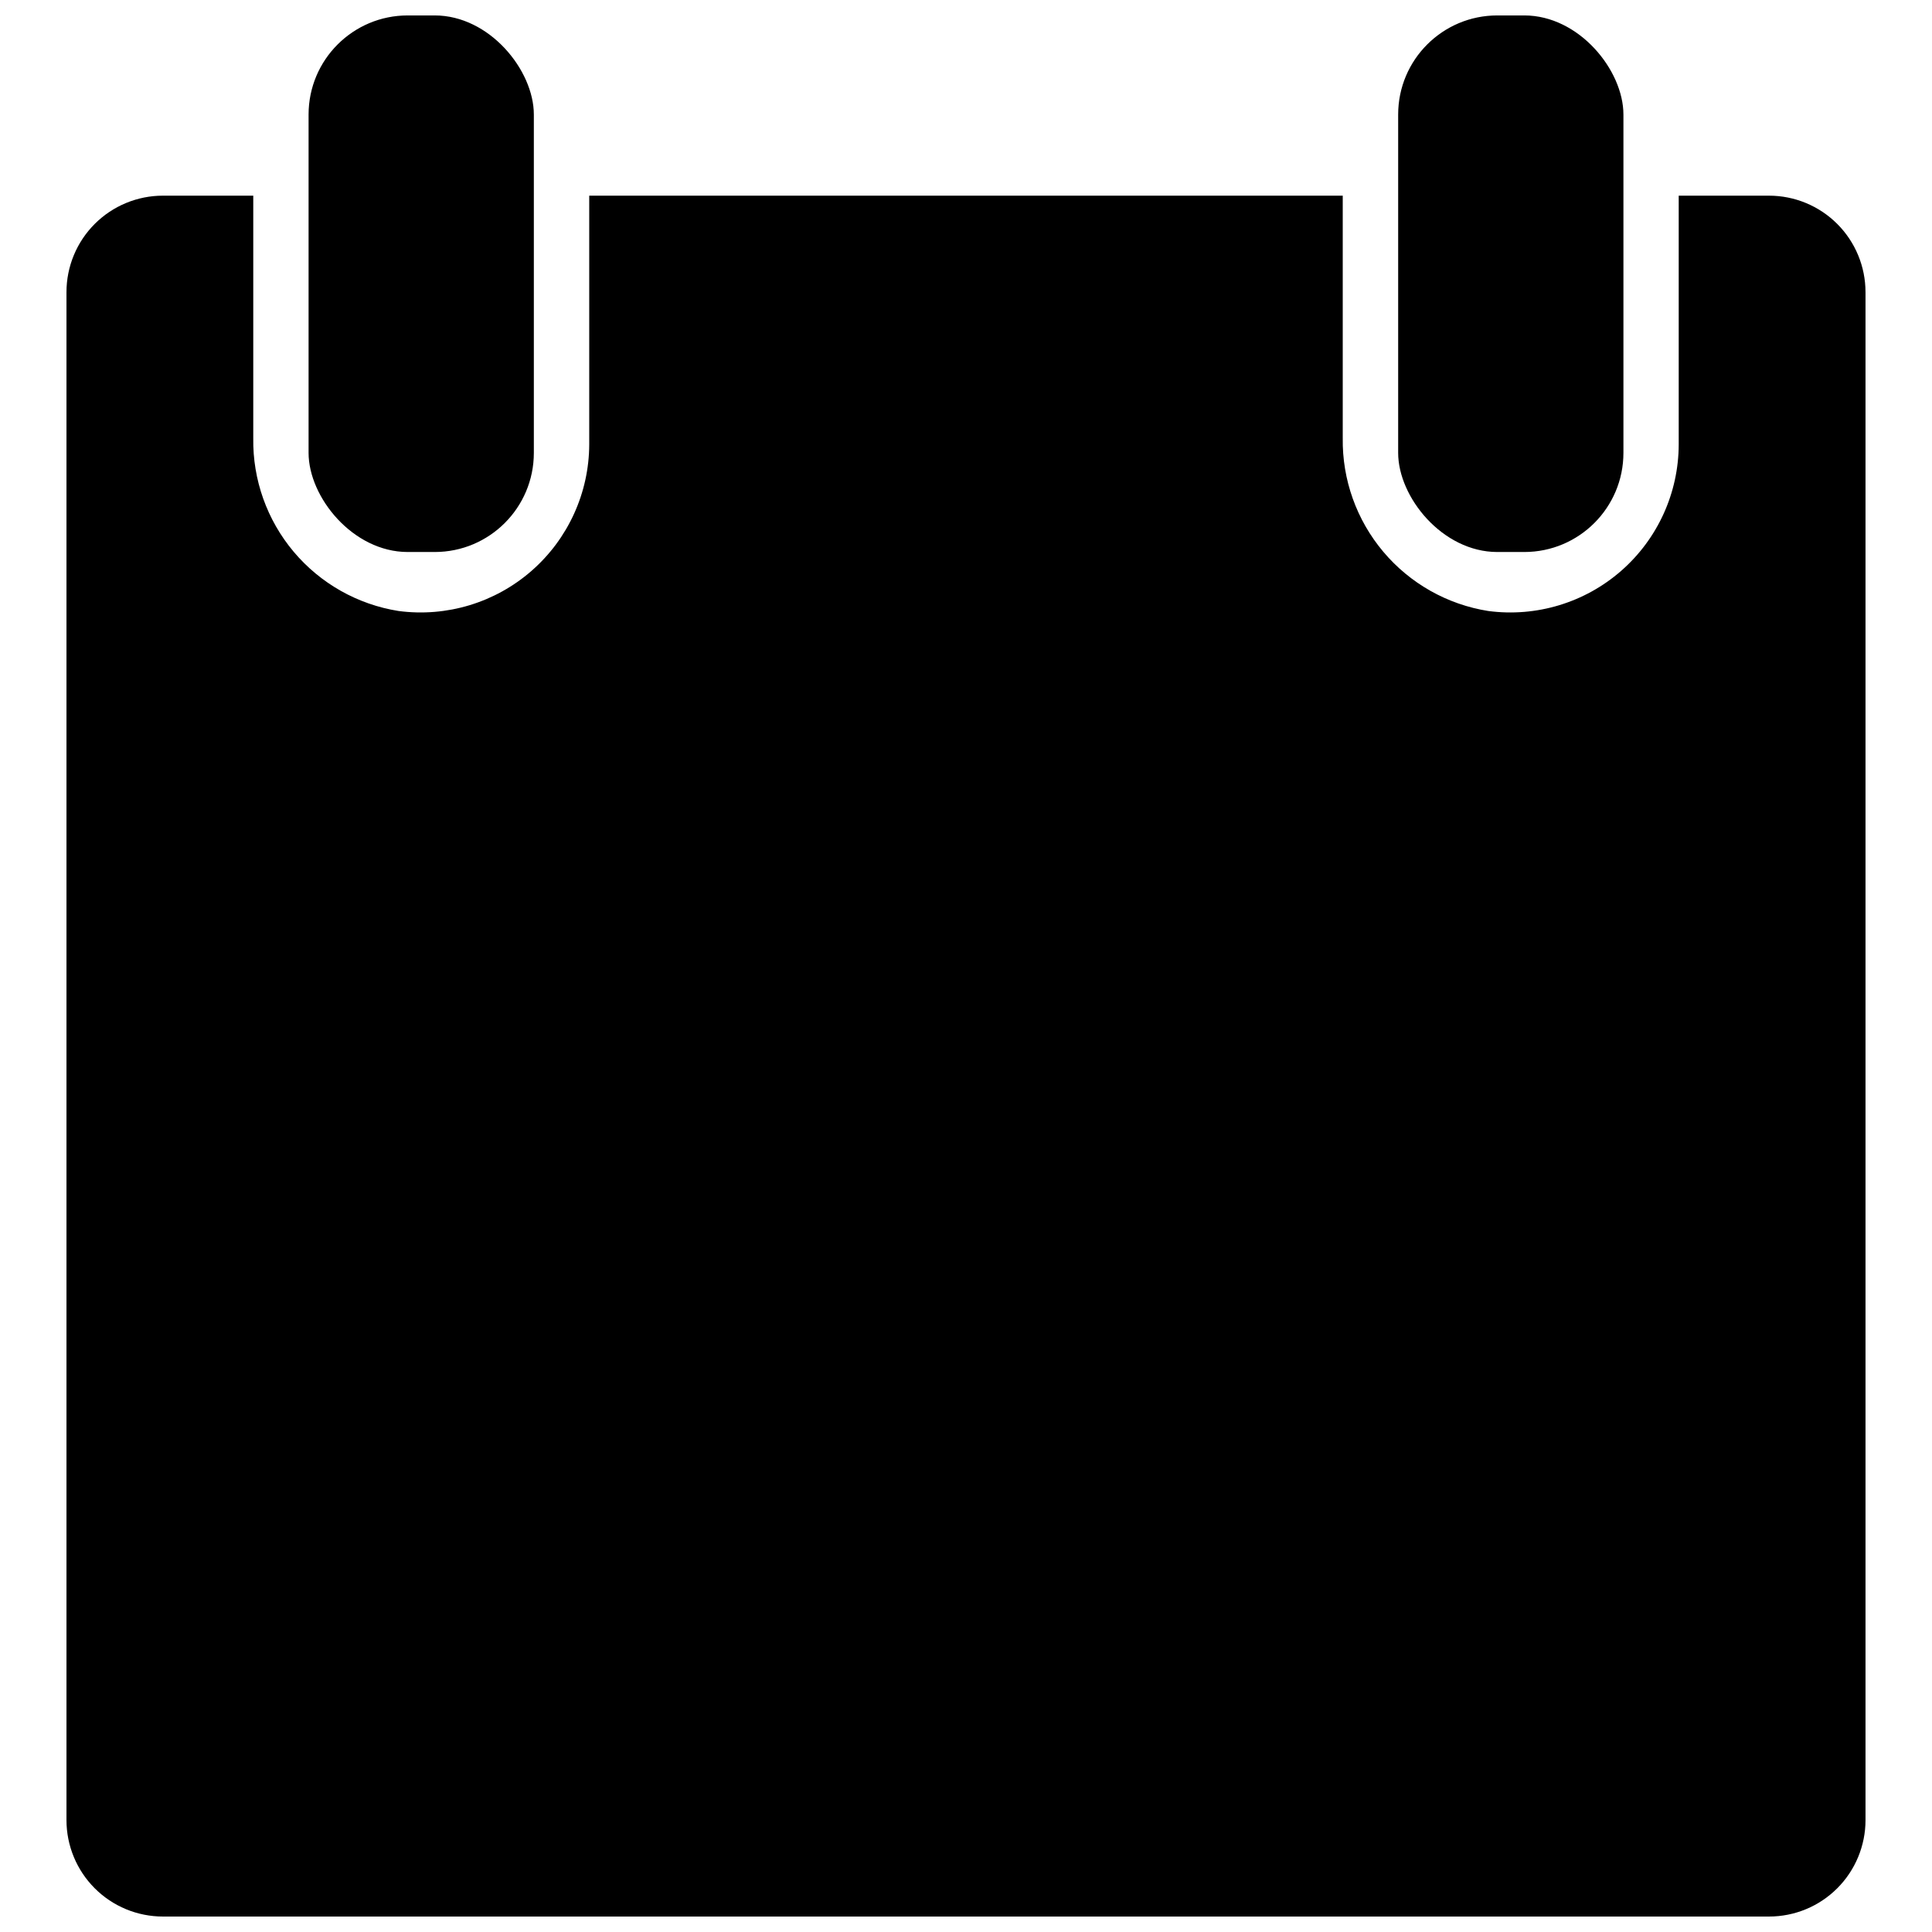
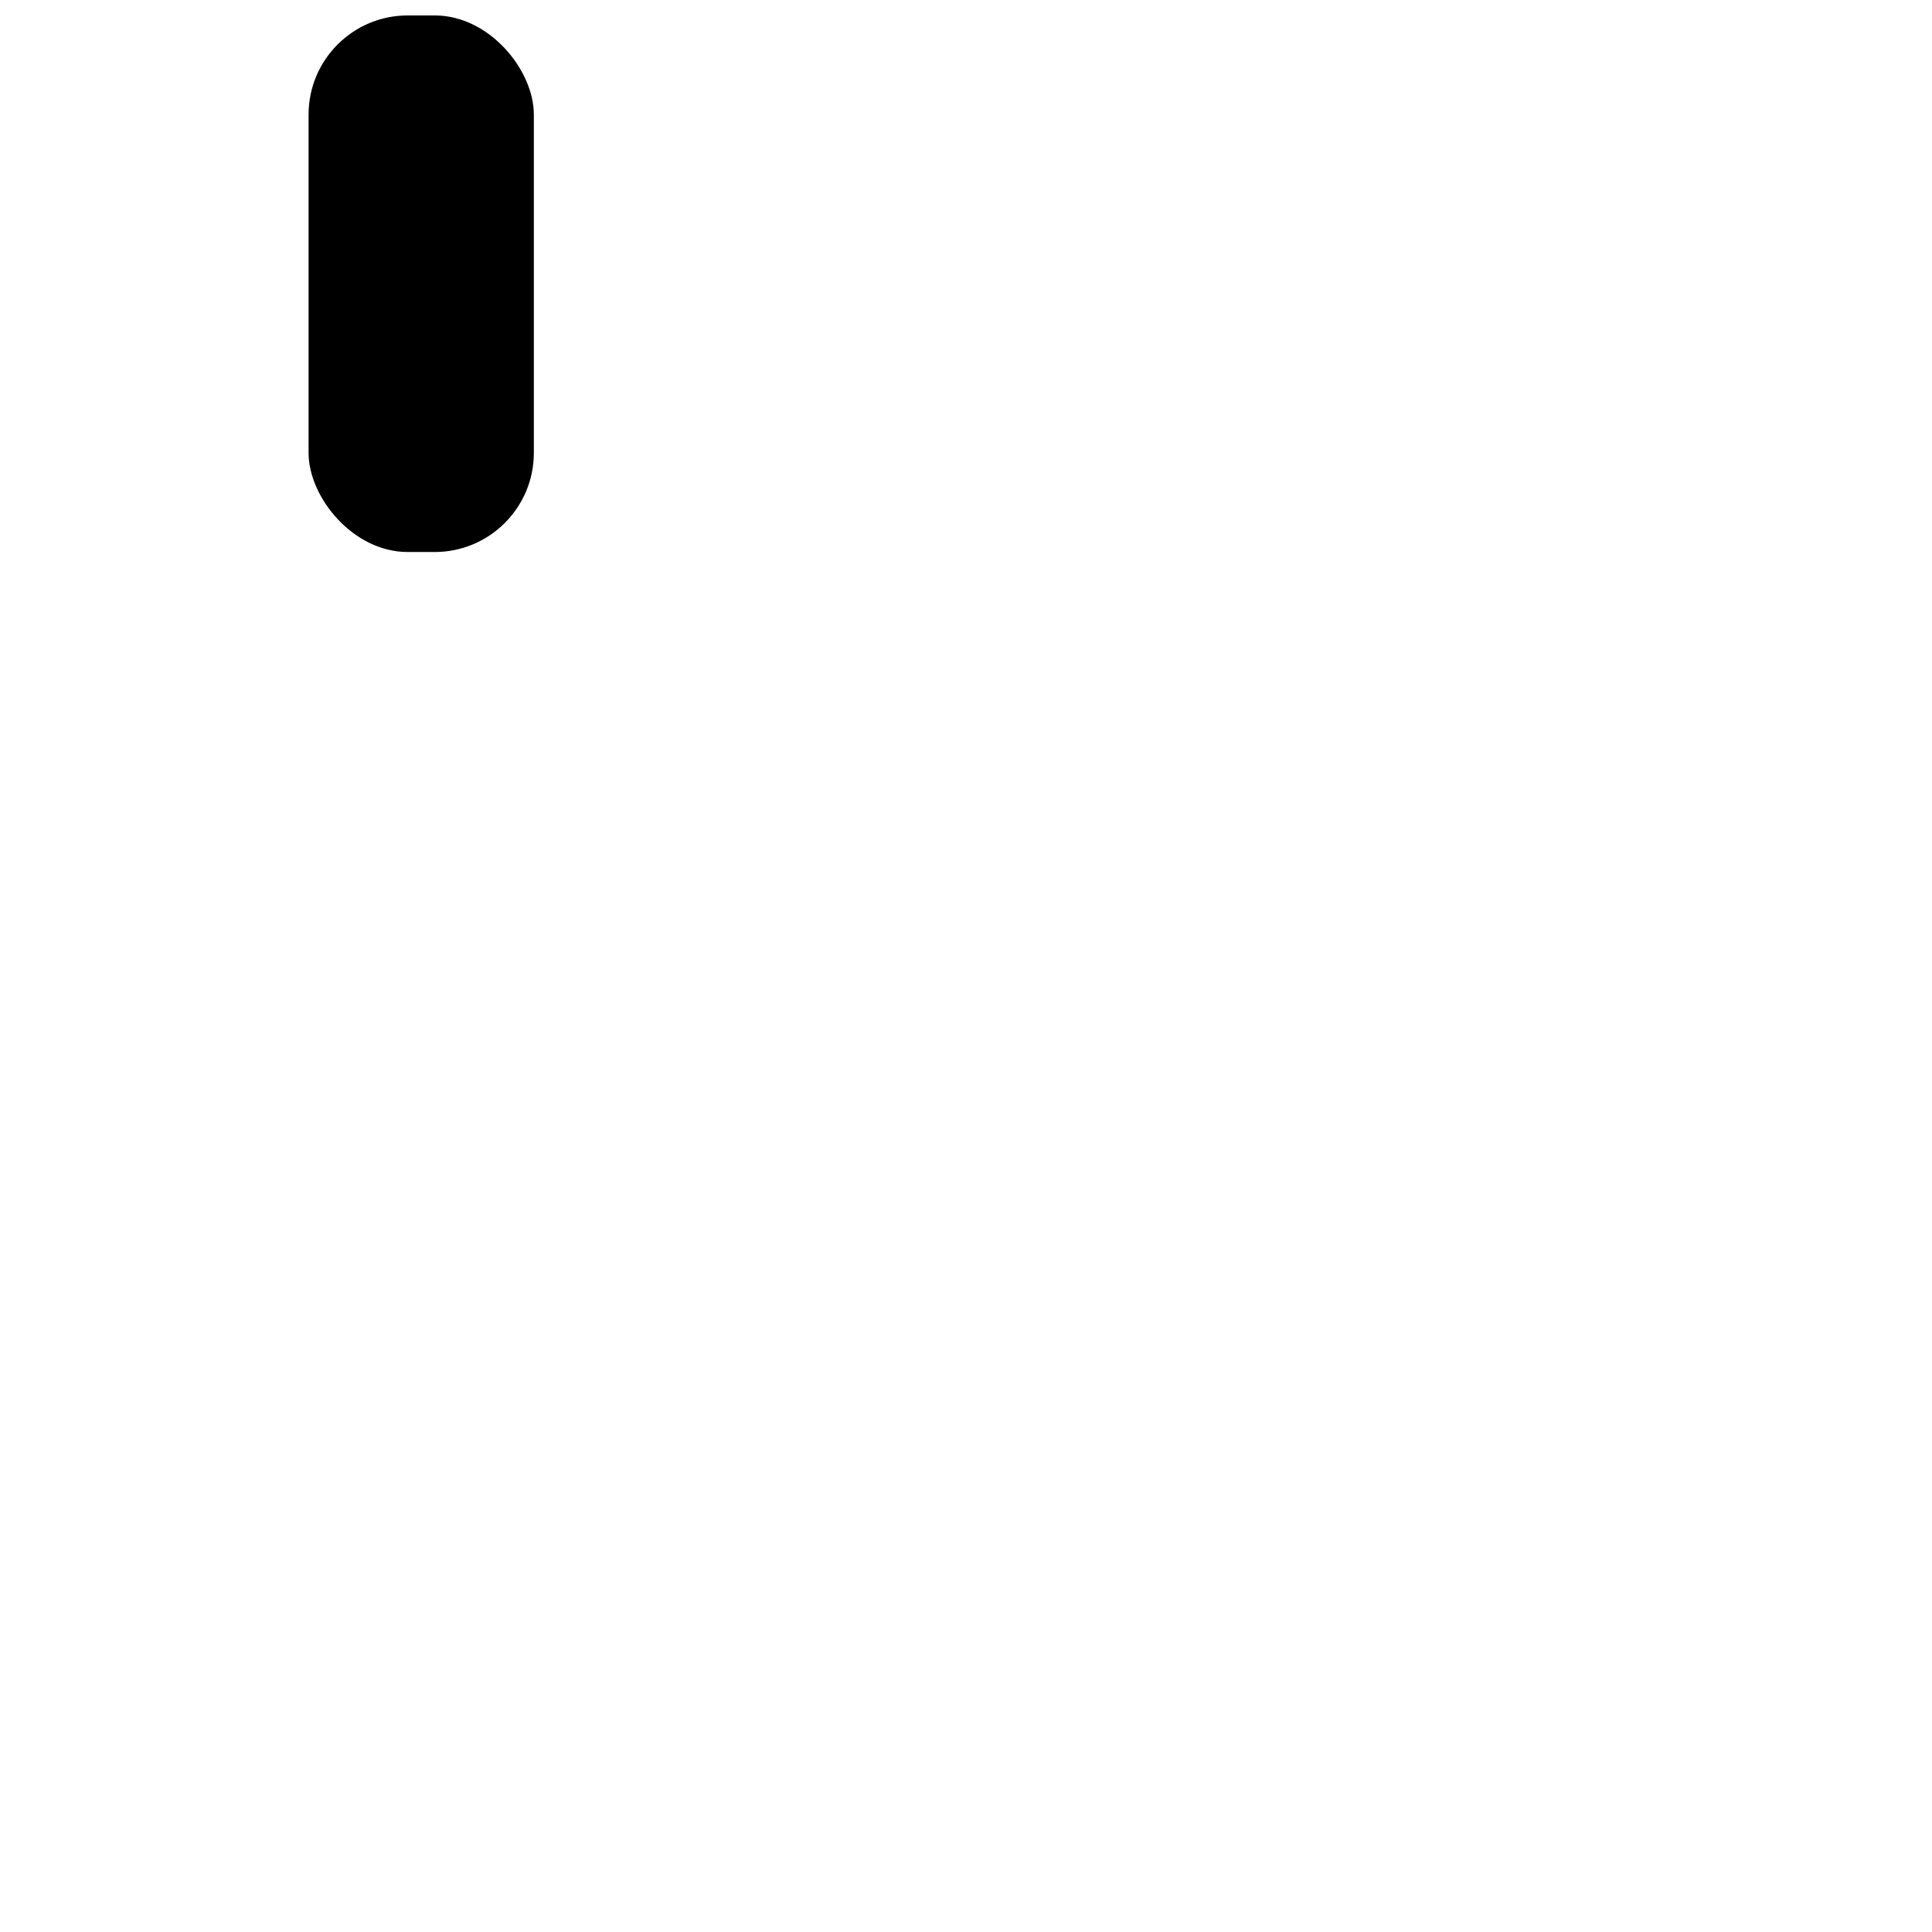
<svg xmlns="http://www.w3.org/2000/svg" width="800px" height="800px" version="1.1" viewBox="144 144 512 512">
  <defs>
    <clipPath id="c">
-       <path d="m161 195h478v456.9h-478z" />
-     </clipPath>
+       </clipPath>
    <clipPath id="b">
      <path d="m225 148.09h61v142.91h-61z" />
    </clipPath>
    <clipPath id="a">
-       <path d="m514 148.09h61v142.91h-61z" />
-     </clipPath>
+       </clipPath>
  </defs>
  <g>
    <g clip-path="url(#c)">
-       <path d="m638.38 221.42v404.92c0 6.777-2.695 13.281-7.488 18.074-4.793 4.797-11.297 7.488-18.078 7.488h-425.63c-6.781 0-13.285-2.691-18.078-7.488-4.793-4.793-7.488-11.297-7.488-18.074v-404.92c0-6.781 2.695-13.285 7.488-18.078s11.297-7.488 18.078-7.488h23.934v64.297c-0.164 10.984 3.641 21.664 10.711 30.07 7.074 8.406 16.945 13.98 27.797 15.699 12.734 1.684 25.578-2.195 35.25-10.648 9.672-8.453 15.238-20.66 15.277-33.504v-65.914h199.69v64.23c-0.164 11.008 3.648 21.703 10.738 30.125 7.09 8.422 16.98 14 27.855 15.715 12.727 1.676 25.555-2.211 35.215-10.664 9.656-8.453 15.203-20.656 15.227-33.492v-65.914h23.938c6.777 0 13.281 2.695 18.074 7.488s7.488 11.297 7.488 18.078z" />
-     </g>
+       </g>
    <g clip-path="url(#b)">
      <path d="m252.05 148.09h7.152c14.512 0 26.273 14.512 26.273 26.273v89.652c0 14.512-11.762 26.273-26.273 26.273h-7.152c-14.512 0-26.273-14.512-26.273-26.273v-89.652c0-14.512 11.762-26.273 26.273-26.273z" />
    </g>
    <g clip-path="url(#a)">
      <path d="m540.8 148.09h7.152c14.512 0 26.273 14.512 26.273 26.273v89.652c0 14.512-11.762 26.273-26.273 26.273h-7.152c-14.512 0-26.273-14.512-26.273-26.273v-89.652c0-14.512 11.762-26.273 26.273-26.273z" />
    </g>
  </g>
</svg>